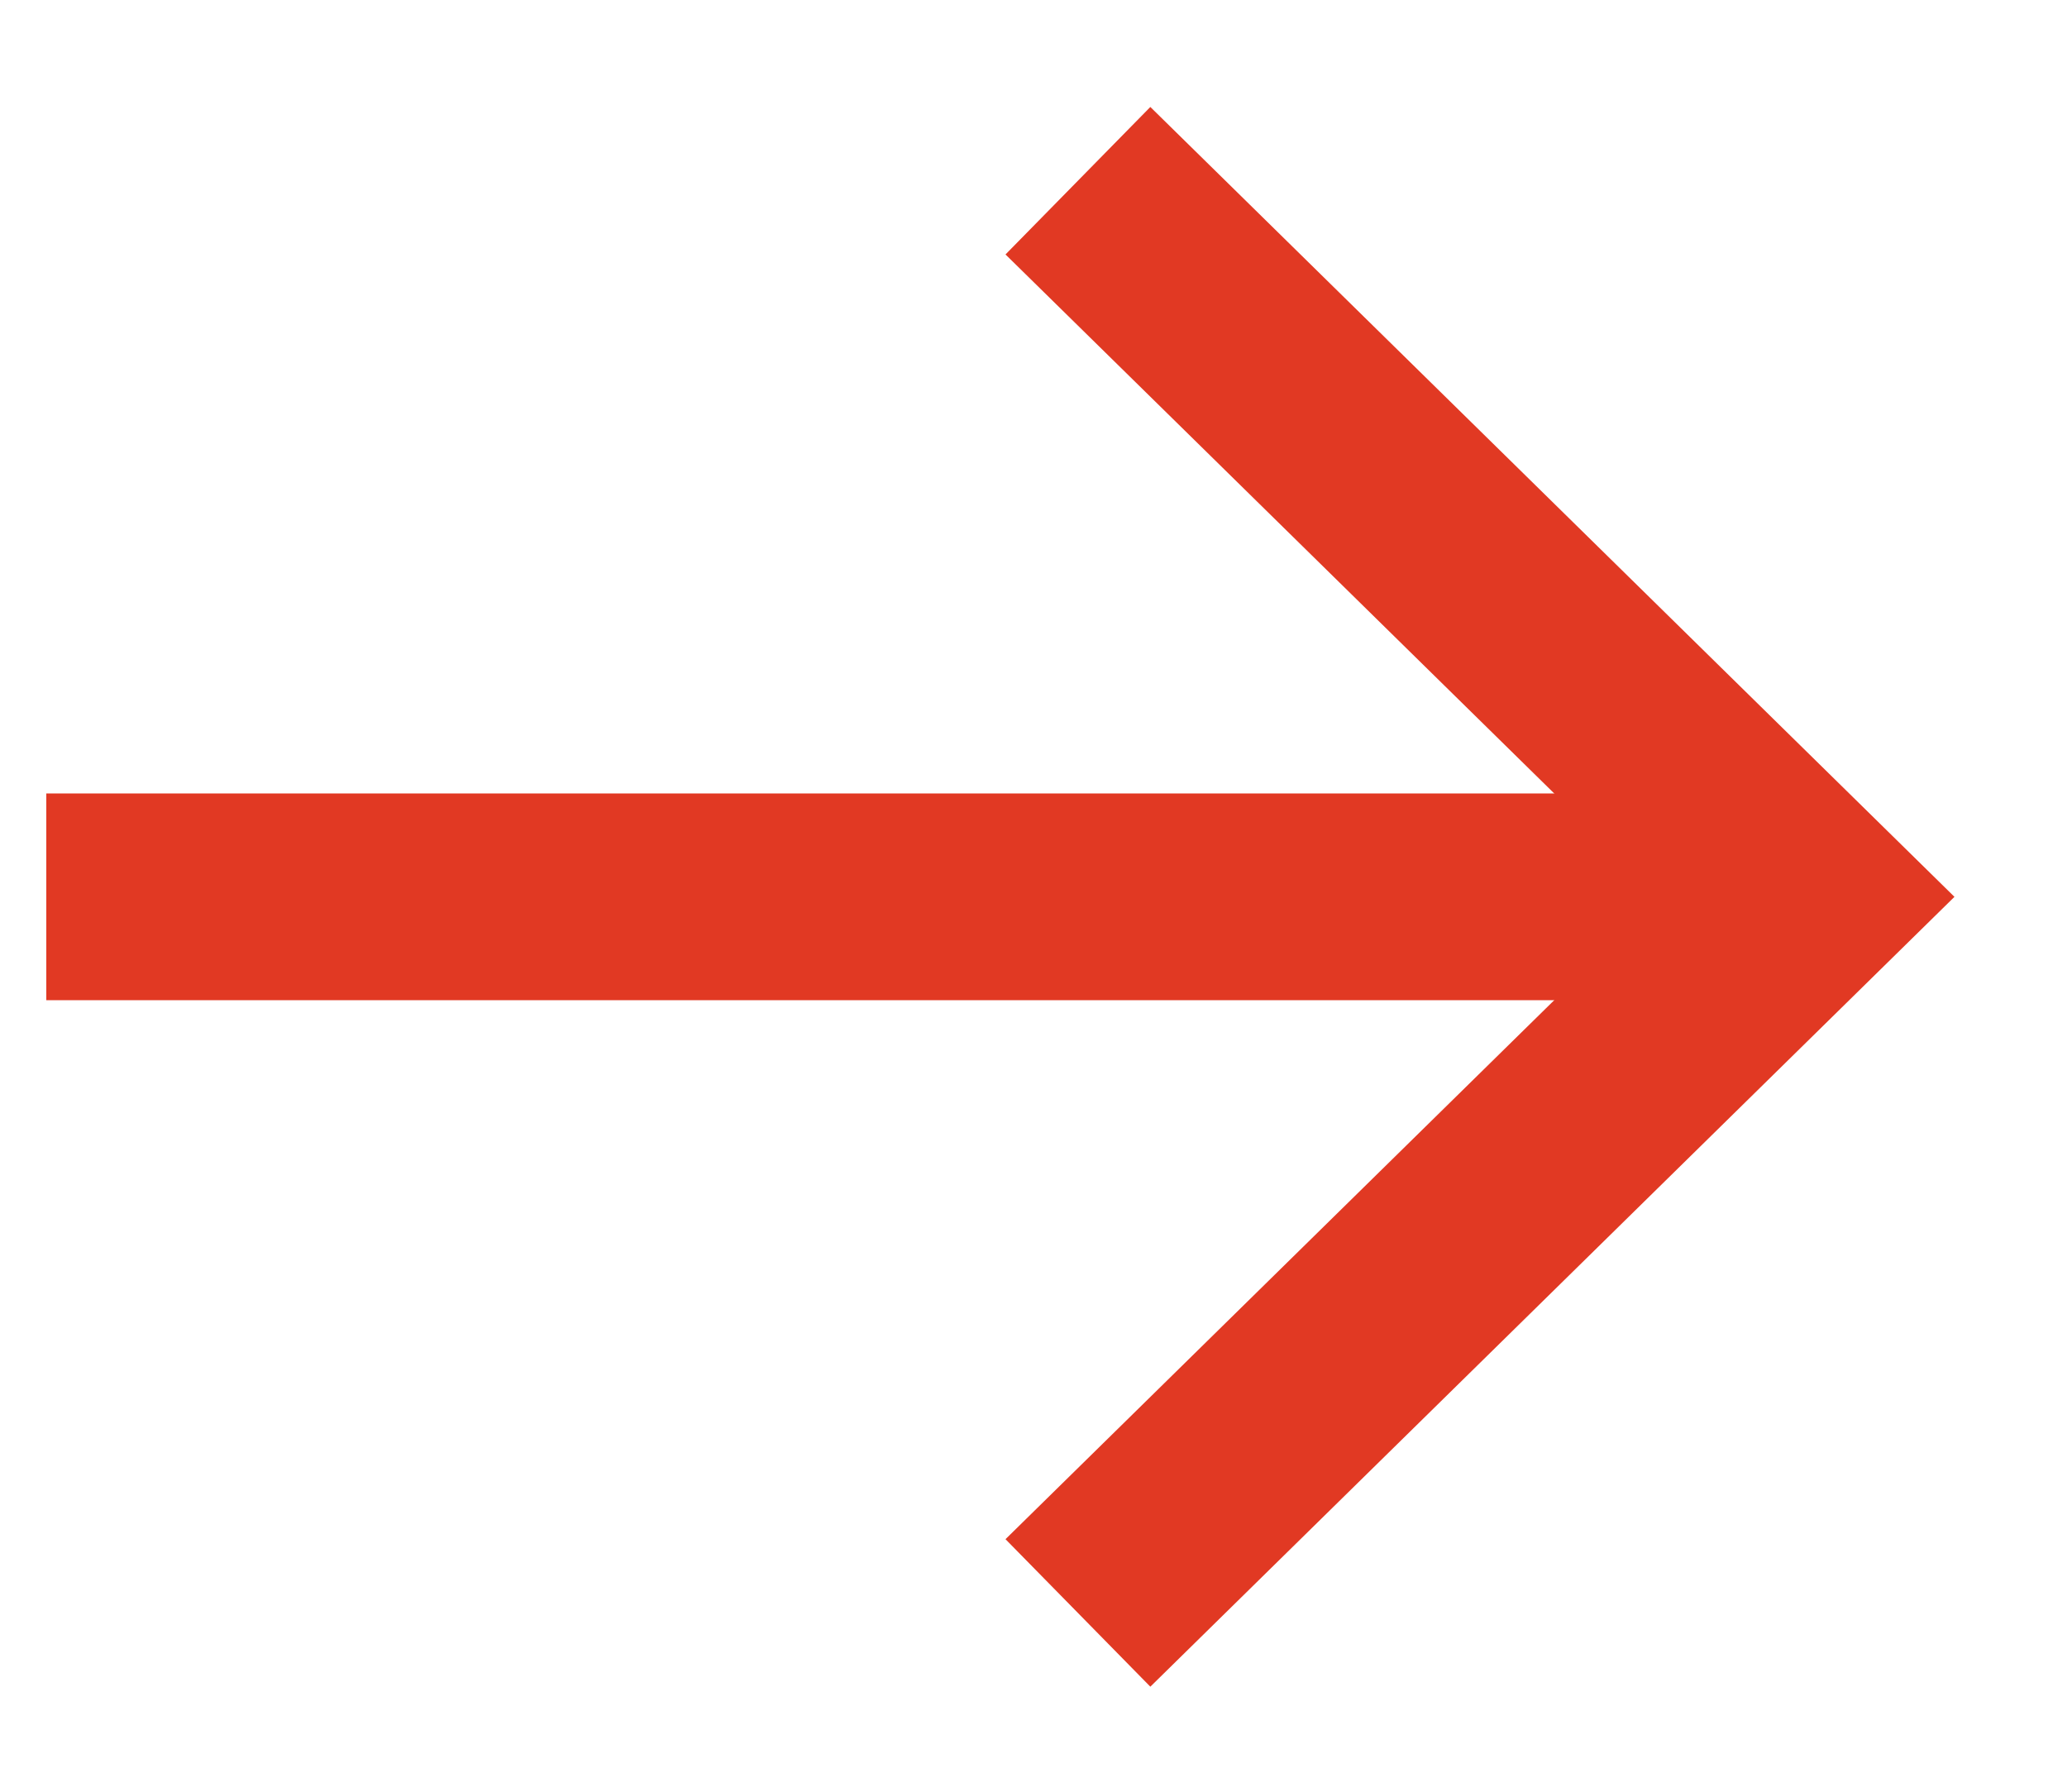
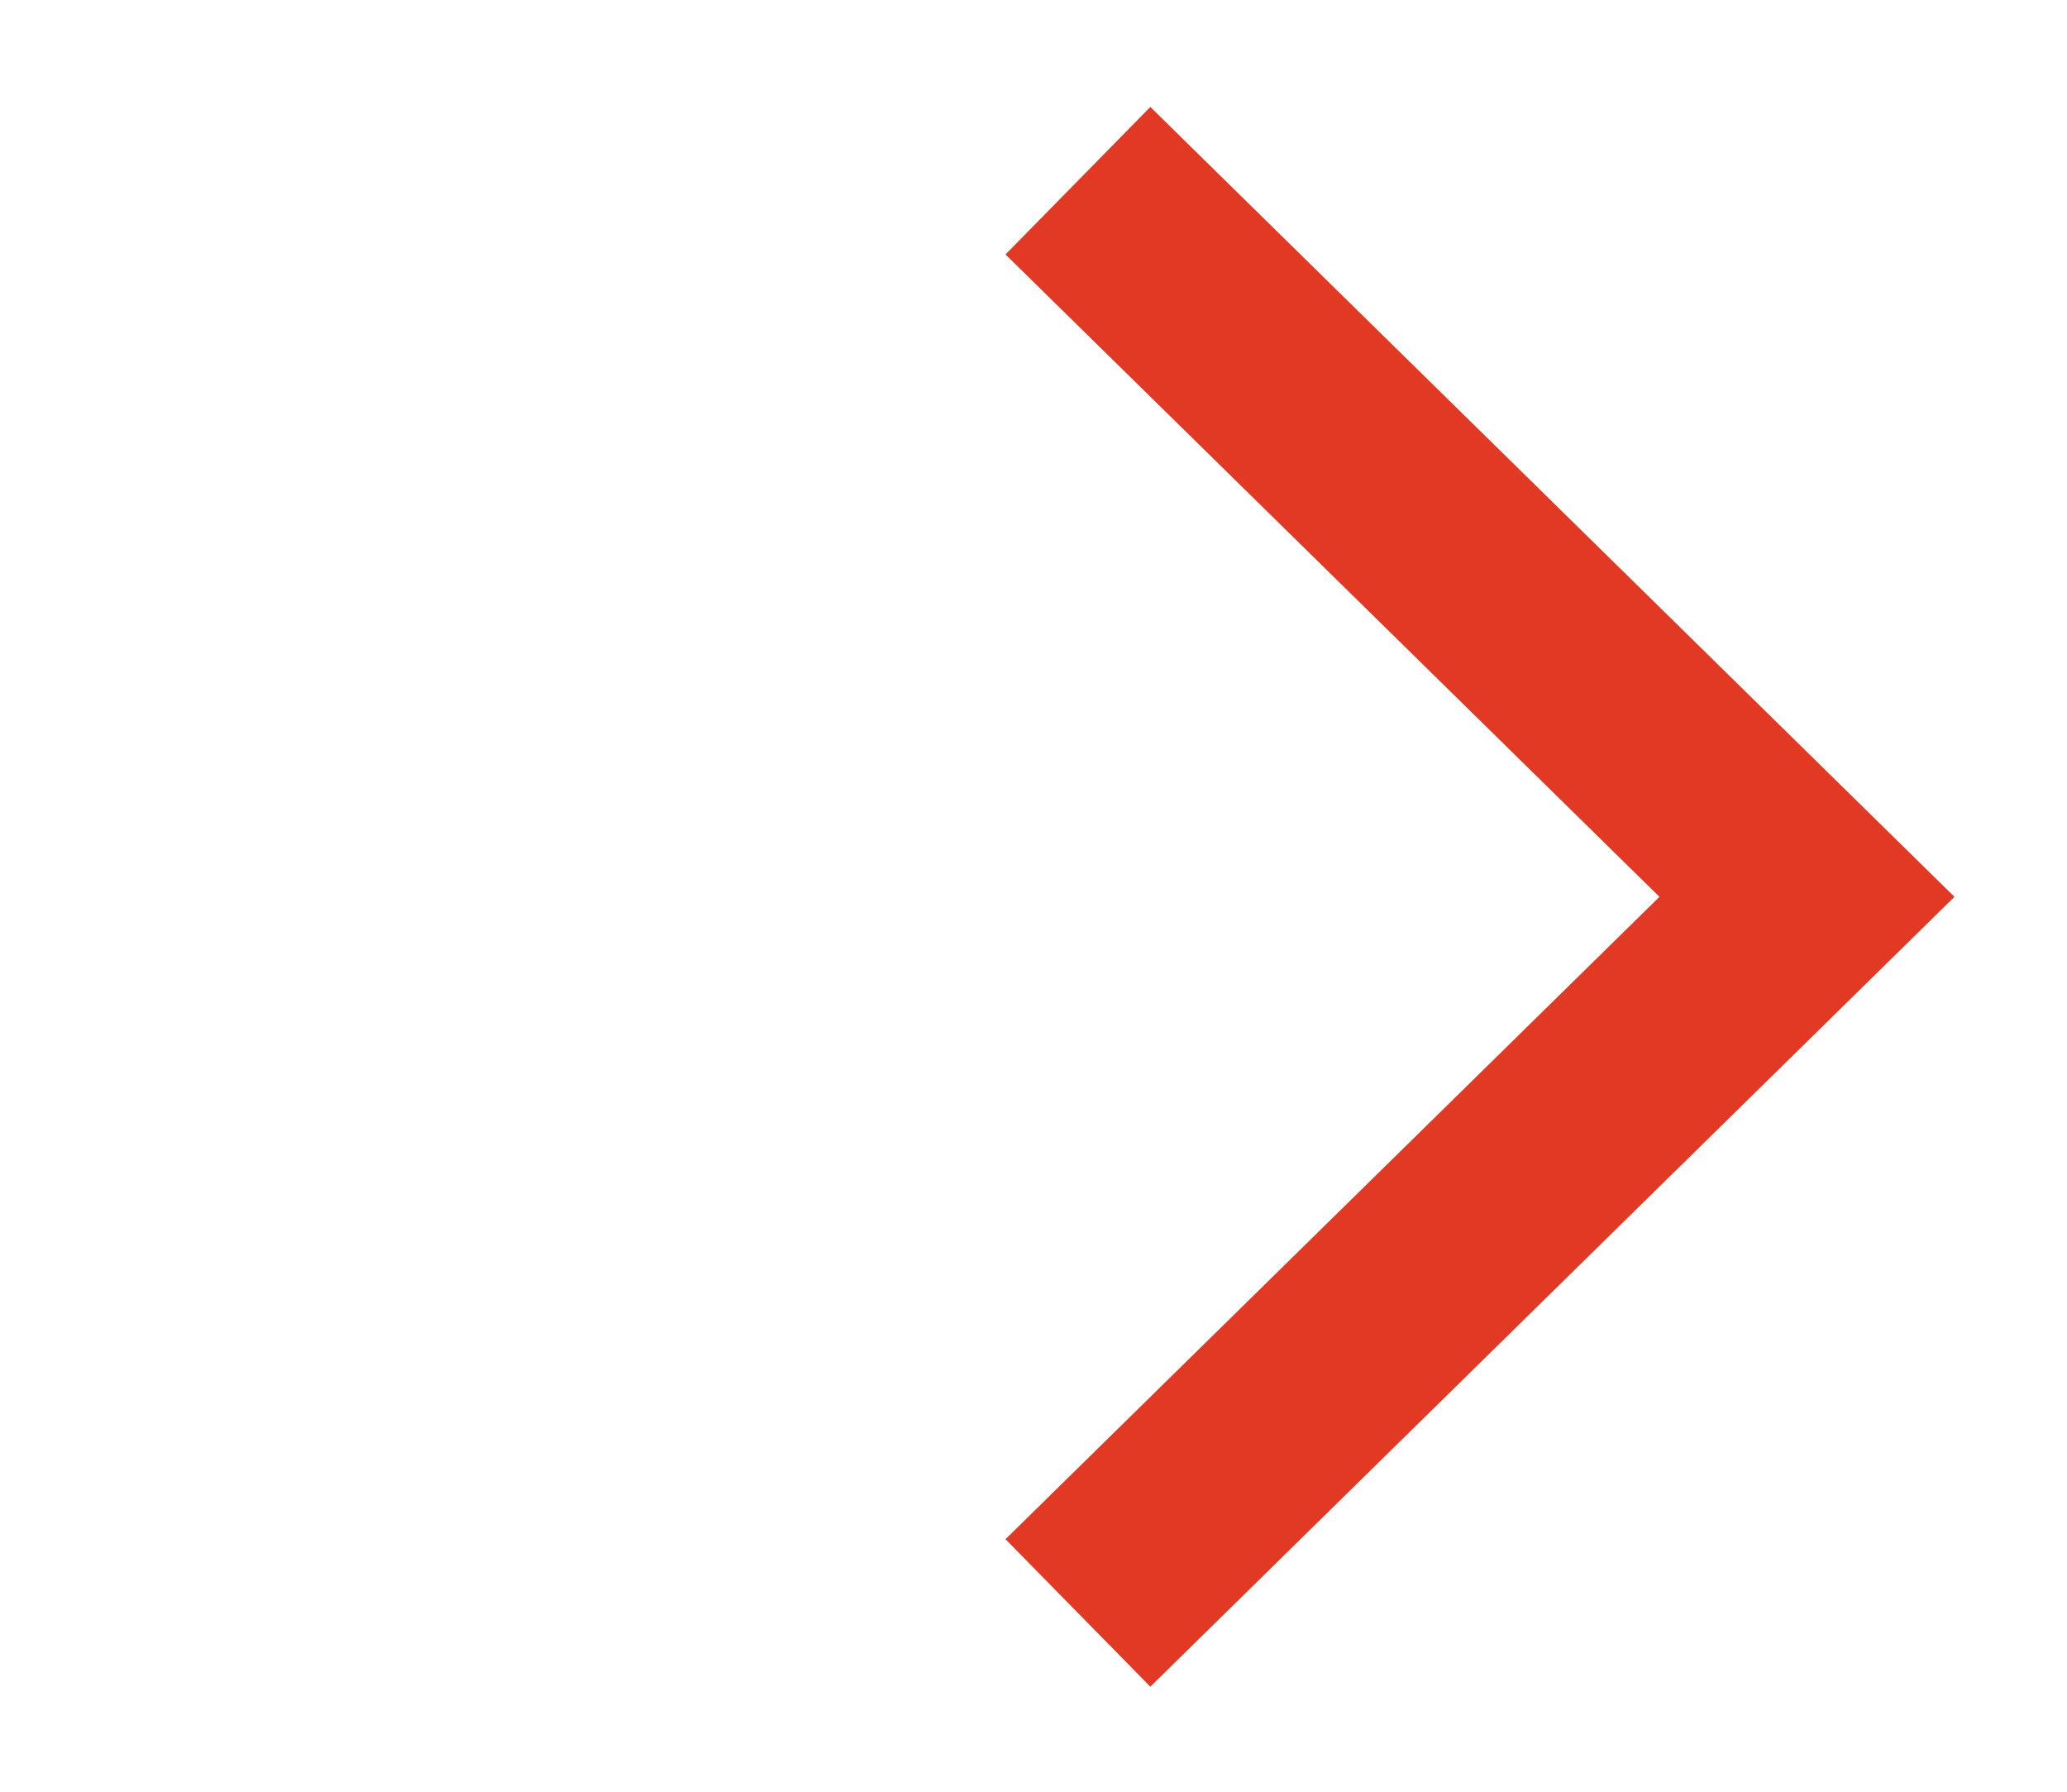
<svg xmlns="http://www.w3.org/2000/svg" width="15" height="13">
  <g id="Laptop---1024px-" stroke="none" stroke-width="1" fill="none" fill-rule="evenodd">
    <g id="Laptop---Our-Story" transform="translate(-500 -1753)" stroke="#E13923">
      <g id="Group-18" transform="translate(264 1570)">
        <g id="small-arrow-3" transform="translate(236 184)">
          <g id="small-arrow-2">
            <g id="small-arrow">
              <g id="Group-6" stroke-width="1.5">
-                 <path id="Path-3" d="M12.441 5.507H.336" />
                <g id="Path-5" transform="translate(2.214)">
                  <path id="Path-2" transform="rotate(-135 5.655 5.507)" d="M2.014 1.8l-.067 7.415 7.415-.067" />
                </g>
              </g>
            </g>
          </g>
        </g>
      </g>
    </g>
  </g>
</svg>